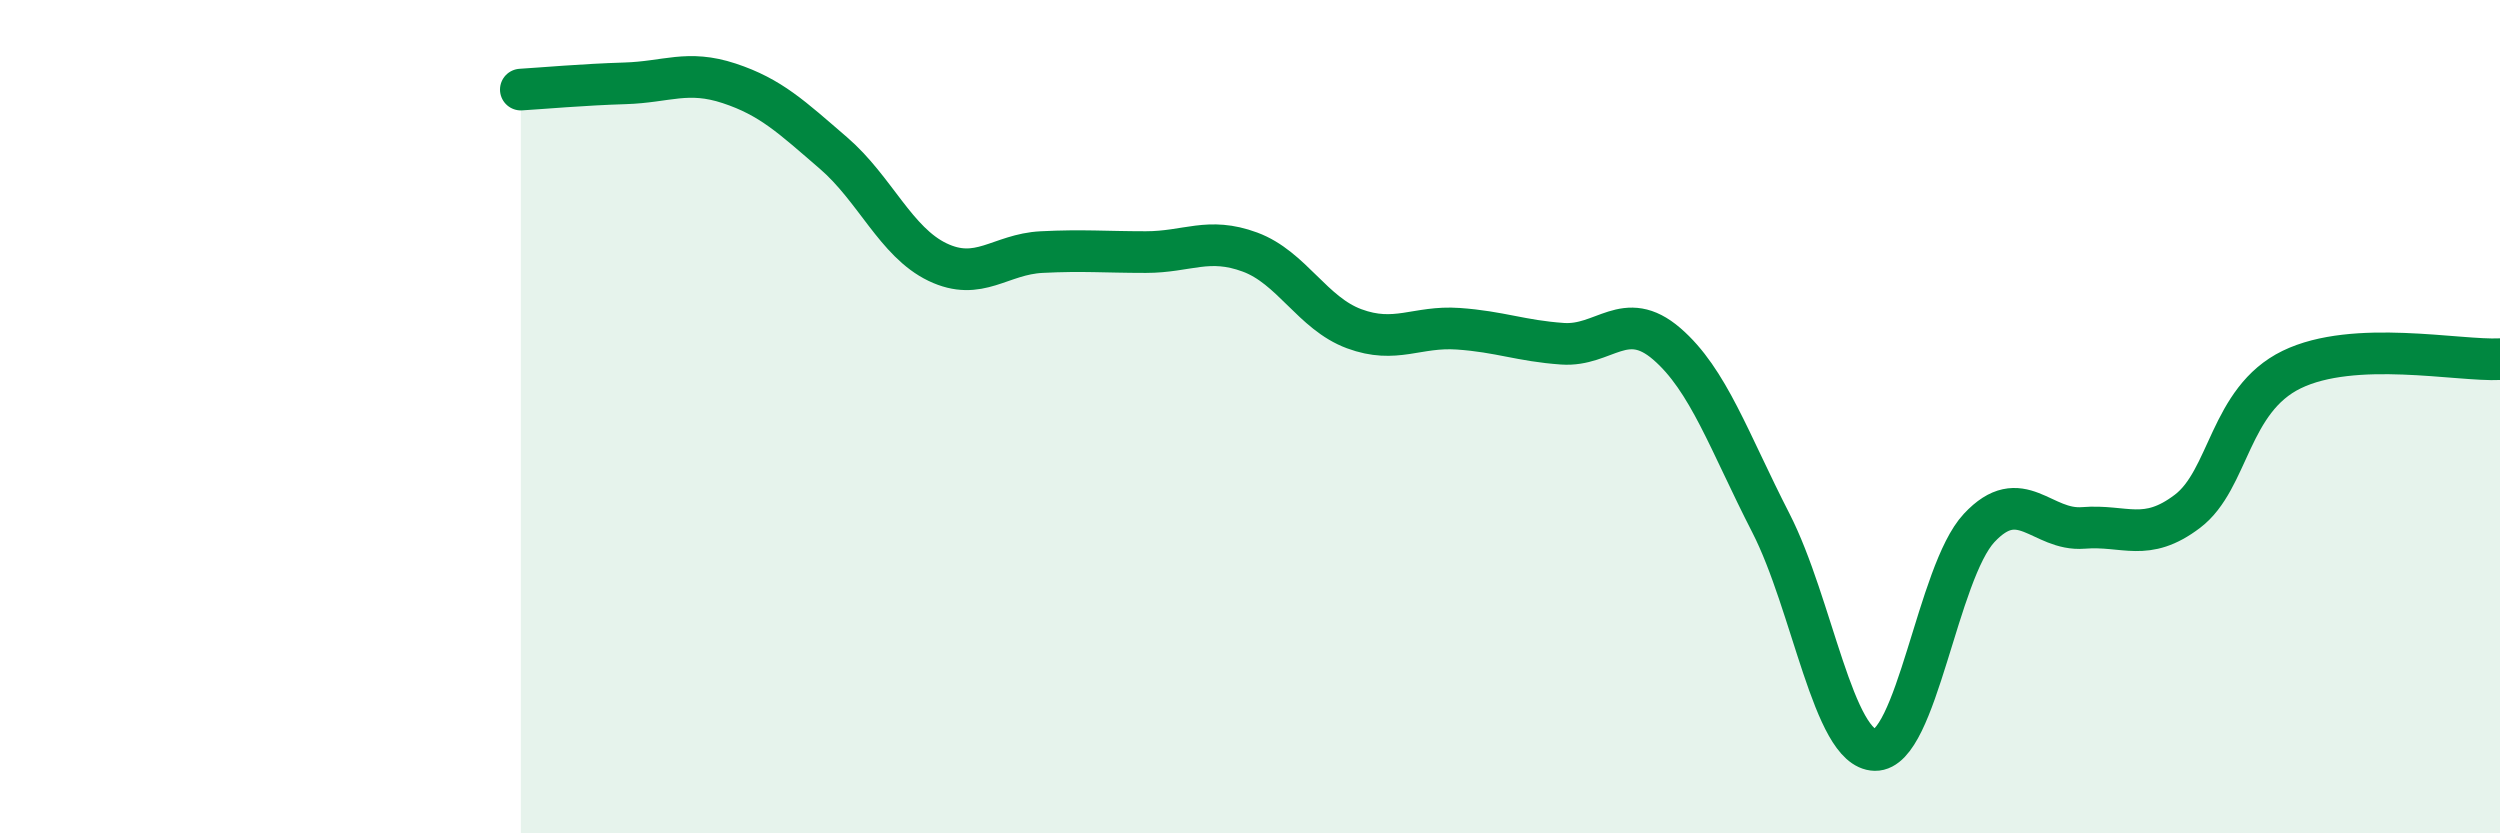
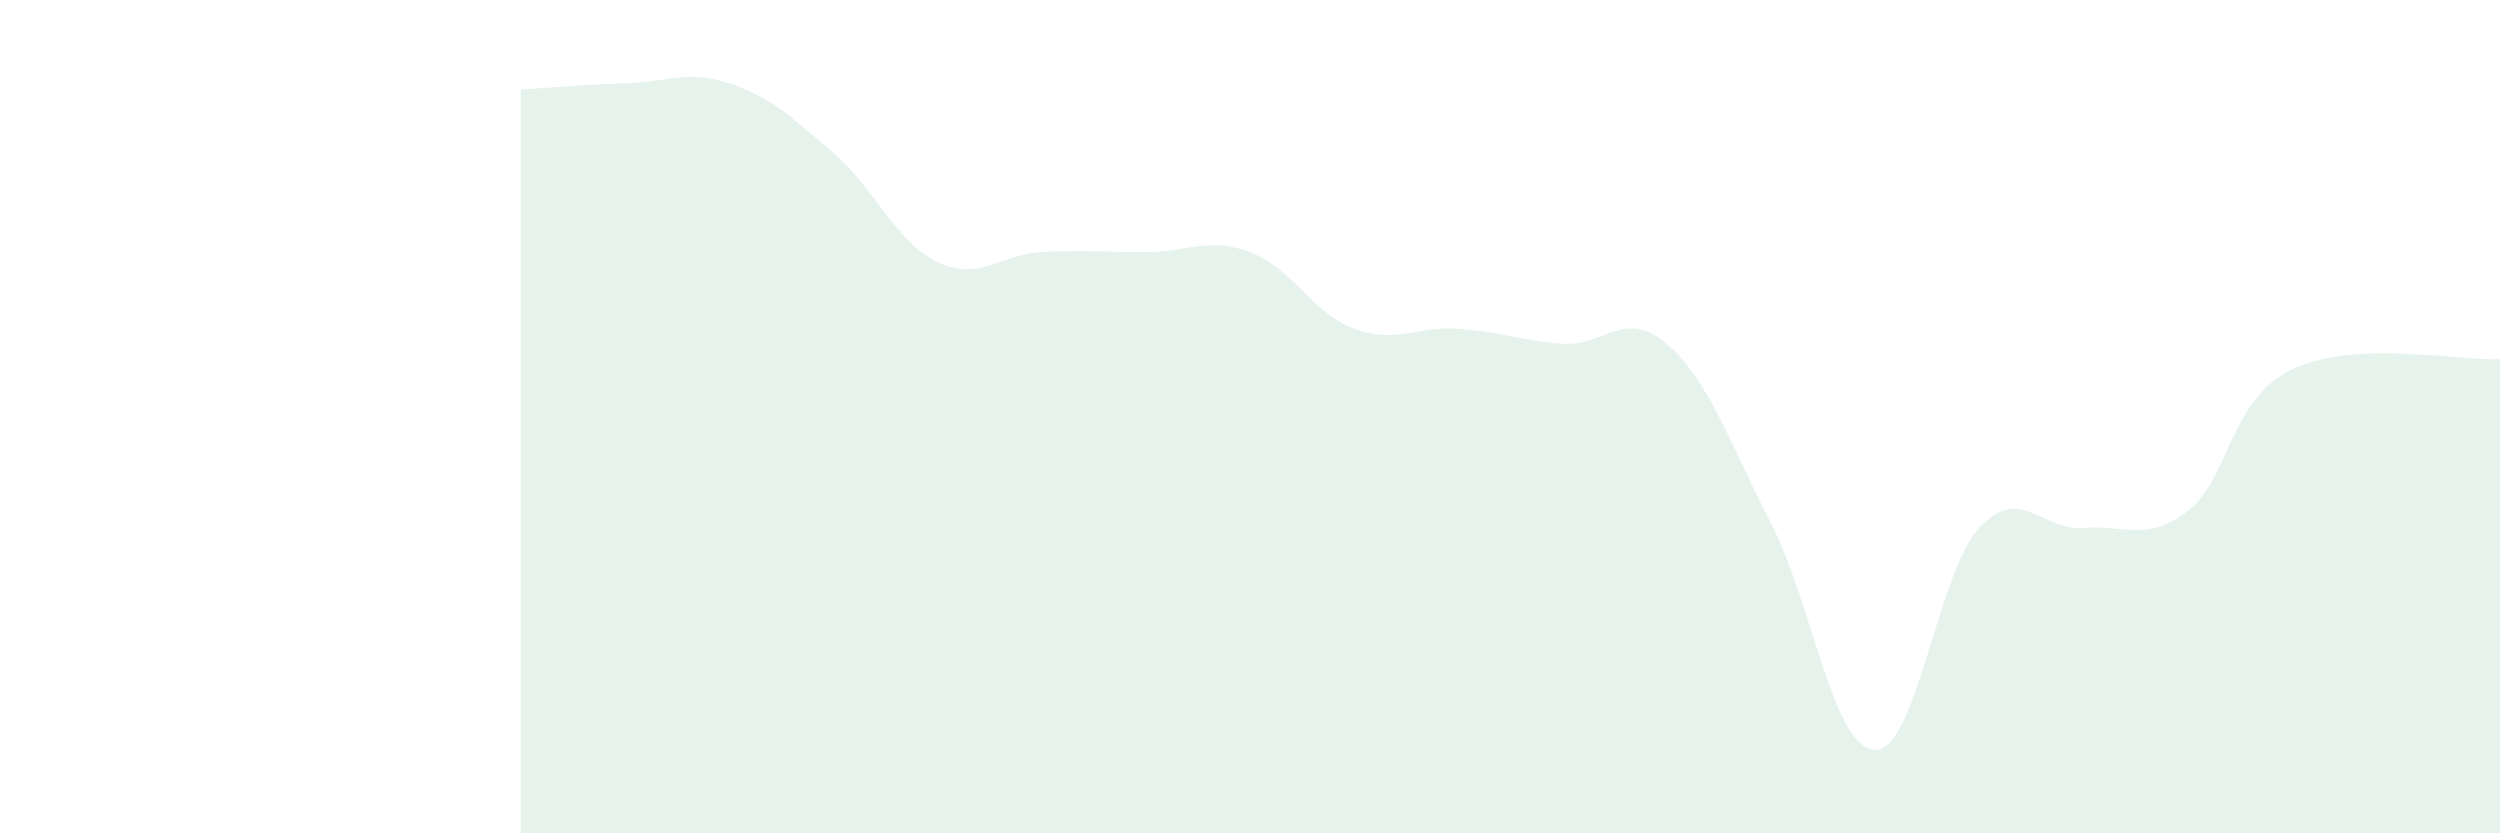
<svg xmlns="http://www.w3.org/2000/svg" width="60" height="20" viewBox="0 0 60 20">
  <path d="M 12.5,2.15 C 13,2.12 14,2.03 15,2 C 16,1.97 16.5,1.67 17.5,2 C 18.5,2.33 19,2.81 20,3.67 C 21,4.53 21.5,5.81 22.5,6.29 C 23.5,6.77 24,6.1 25,6.05 C 26,6 26.5,6.05 27.5,6.05 C 28.5,6.05 29,5.68 30,6.05 C 31,6.42 31.5,7.52 32.5,7.89 C 33.5,8.26 34,7.82 35,7.89 C 36,7.96 36.5,8.18 37.5,8.25 C 38.5,8.32 39,7.39 40,8.25 C 41,9.11 41.5,10.6 42.5,12.55 C 43.5,14.5 44,17.98 45,18 C 46,18.02 46.5,13.74 47.5,12.67 C 48.5,11.6 49,12.75 50,12.67 C 51,12.59 51.5,13.03 52.5,12.27 C 53.5,11.51 53.5,9.6 55,8.87 C 56.5,8.14 59,8.67 60,8.62L60 20L12.5 20Z" fill="#008740" opacity="0.1" stroke-linecap="round" stroke-linejoin="round" />
-   <path d="M 12.5,2.15 C 13,2.12 14,2.03 15,2 C 16,1.97 16.5,1.67 17.5,2 C 18.5,2.33 19,2.81 20,3.67 C 21,4.53 21.5,5.81 22.5,6.29 C 23.5,6.77 24,6.1 25,6.05 C 26,6 26.5,6.05 27.5,6.05 C 28.5,6.05 29,5.68 30,6.05 C 31,6.42 31.5,7.52 32.5,7.89 C 33.5,8.26 34,7.82 35,7.89 C 36,7.96 36.5,8.18 37.5,8.25 C 38.5,8.32 39,7.39 40,8.25 C 41,9.11 41.5,10.6 42.5,12.55 C 43.5,14.5 44,17.98 45,18 C 46,18.02 46.5,13.74 47.5,12.67 C 48.5,11.6 49,12.75 50,12.67 C 51,12.59 51.5,13.03 52.5,12.27 C 53.5,11.51 53.5,9.6 55,8.87 C 56.5,8.14 59,8.67 60,8.62" stroke="#008740" stroke-width="1" fill="none" stroke-linecap="round" stroke-linejoin="round" />
</svg>